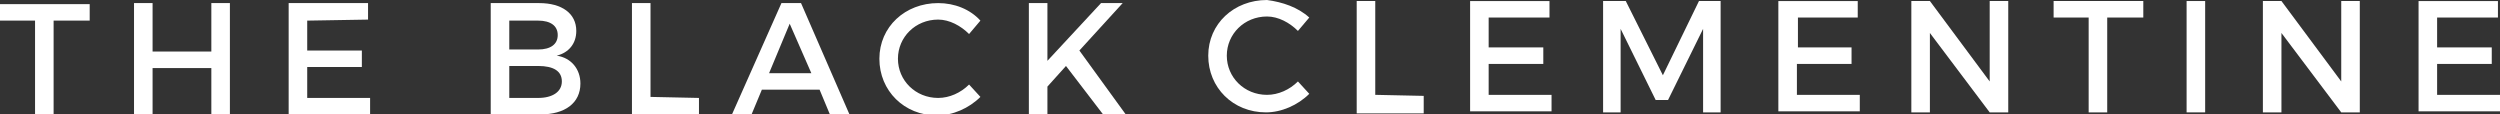
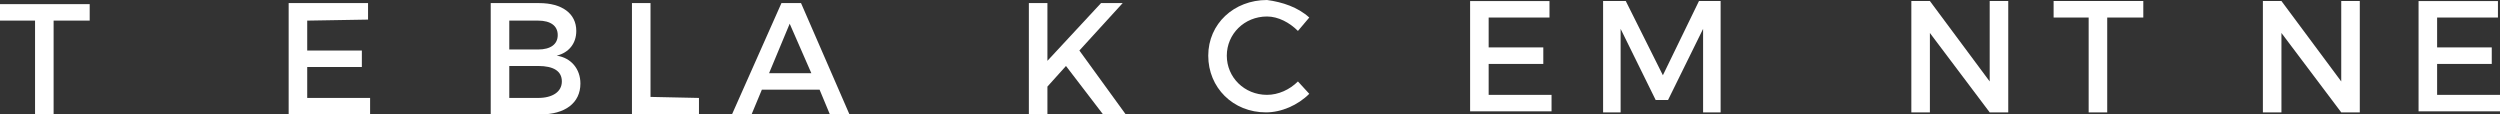
<svg xmlns="http://www.w3.org/2000/svg" version="1.1" id="Ebene_1" x="0px" y="0px" viewBox="-318.3 552.3 242.5 11.1" style="enable-background:new -318.3 552.3 242.5 11.1;" xml:space="preserve">
  <rect x="-318.3" y="552.3" width="242.5" height="11.1" fill="#333333" stroke="none" />
  <style type="text/css">
	.st0{fill:#FFFFFF;}
</style>
  <g>
    <g>
      <path class="st0" d="M-313.1,554.3v9.2h-1.8v-9.2h-3.4v-1.6h8.7v1.6C-309.6,554.3-313.1,554.3-313.1,554.3z" />
-       <path class="st0" d="M-297.8,563.4v-4.5h-5.7v4.5h-1.8v-10.8h1.8v4.7h5.7v-4.7h1.8v10.8C-296,563.4-297.8,563.4-297.8,563.4z" />
      <path class="st0" d="M-288.5,554.3v2.9h5.3v1.6h-5.3v3h6.1v1.6h-7.9v-10.8h7.7v1.6L-288.5,554.3L-288.5,554.3z" />
    </g>
    <g>
      <path class="st0" d="M-266,552.6c2.2,0,3.6,1,3.6,2.7c0,1.2-0.7,2.1-1.9,2.4c1.4,0.2,2.3,1.3,2.3,2.7c0,1.9-1.5,3-3.9,3h-4.8    v-10.8H-266z M-268.9,557.1h2.8c1.2,0,1.9-0.5,1.9-1.4c0-0.9-0.7-1.4-1.9-1.4h-2.8V557.1z M-268.9,561.8h2.8    c1.4,0,2.3-0.6,2.3-1.6s-0.8-1.5-2.3-1.5h-2.8V561.8z" />
      <path class="st0" d="M-250.5,561.8v1.7h-6.5v-10.9h1.8v9.1L-250.5,561.8L-250.5,561.8z" />
      <path class="st0" d="M-244.4,561l-1,2.4h-1.9l4.8-10.8h1.9l4.7,10.8h-1.9l-1-2.4C-238.8,561-244.4,561-244.4,561z M-241.7,554.6    l-2,4.8h4.1L-241.7,554.6z" />
-       <path class="st0" d="M-223.2,554.3l-1.1,1.3c-0.8-0.8-1.9-1.4-3-1.4c-2.2,0-3.9,1.7-3.9,3.8c0,2.1,1.7,3.8,3.9,3.8    c1.1,0,2.2-0.5,3-1.3l1.1,1.2c-1.1,1.1-2.7,1.8-4.2,1.8c-3.2,0-5.6-2.4-5.6-5.5c0-3.1,2.5-5.4,5.7-5.4    C-225.7,552.6-224.2,553.2-223.2,554.3z" />
      <path class="st0" d="M-214.9,558.7l-1.8,2v2.7h-1.8v-10.8h1.8v5.6l5.2-5.6h2.1l-4.2,4.6l4.5,6.2h-2.2L-214.9,558.7z" />
    </g>
  </g>
  <g>
    <path class="st0" d="M-191.3,554l-1.1,1.3c-0.8-0.8-1.9-1.4-3-1.4c-2.2,0-3.9,1.7-3.9,3.8c0,2.1,1.7,3.8,3.9,3.8   c1.1,0,2.2-0.5,3-1.3l1.1,1.2c-1.1,1.1-2.7,1.8-4.2,1.8c-3.2,0-5.6-2.4-5.6-5.5c0-3.1,2.5-5.4,5.7-5.4   C-193.9,552.5-192.4,553-191.3,554z" />
-     <path class="st0" d="M-180.2,561.6v1.7h-6.5v-10.9h1.8v9.1L-180.2,561.6L-180.2,561.6z" />
    <path class="st0" d="M-173.9,554v2.9h5.3v1.6h-5.3v3h6.1v1.6h-7.9v-10.7h7.7v1.6H-173.9z" />
    <path class="st0" d="M-153.1,563.2v-8.1l-3.4,6.9h-1.2l-3.4-6.9v8.1h-1.7v-10.8h2.2l3.6,7.2l3.5-7.2h2.1v10.8H-153.1z" />
-     <path class="st0" d="M-143.9,554v2.9h5.2v1.6h-5.3v3h6.1v1.6h-7.9v-10.7h7.7v1.6H-143.9z" />
    <path class="st0" d="M-125.3,563.2l-5.8-7.7v7.7h-1.8v-10.8h1.8l5.8,7.8v-7.8h1.8v10.8H-125.3z" />
    <path class="st0" d="M-113.9,554v9.2h-1.8V554h-3.4v-1.6h8.7v1.6H-113.9z" />
-     <path class="st0" d="M-106.2,563.2v-10.8h1.8v10.8H-106.2z" />
    <path class="st0" d="M-91.2,563.2l-5.8-7.7v7.7h-1.8v-10.8h1.8l5.8,7.8v-7.8h1.8v10.8H-91.2z" />
    <path class="st0" d="M-81.9,554v2.9h5.3v1.6h-5.3v3h6.1v1.6h-7.9v-10.7h7.7v1.6H-81.9z" />
  </g>
</svg>